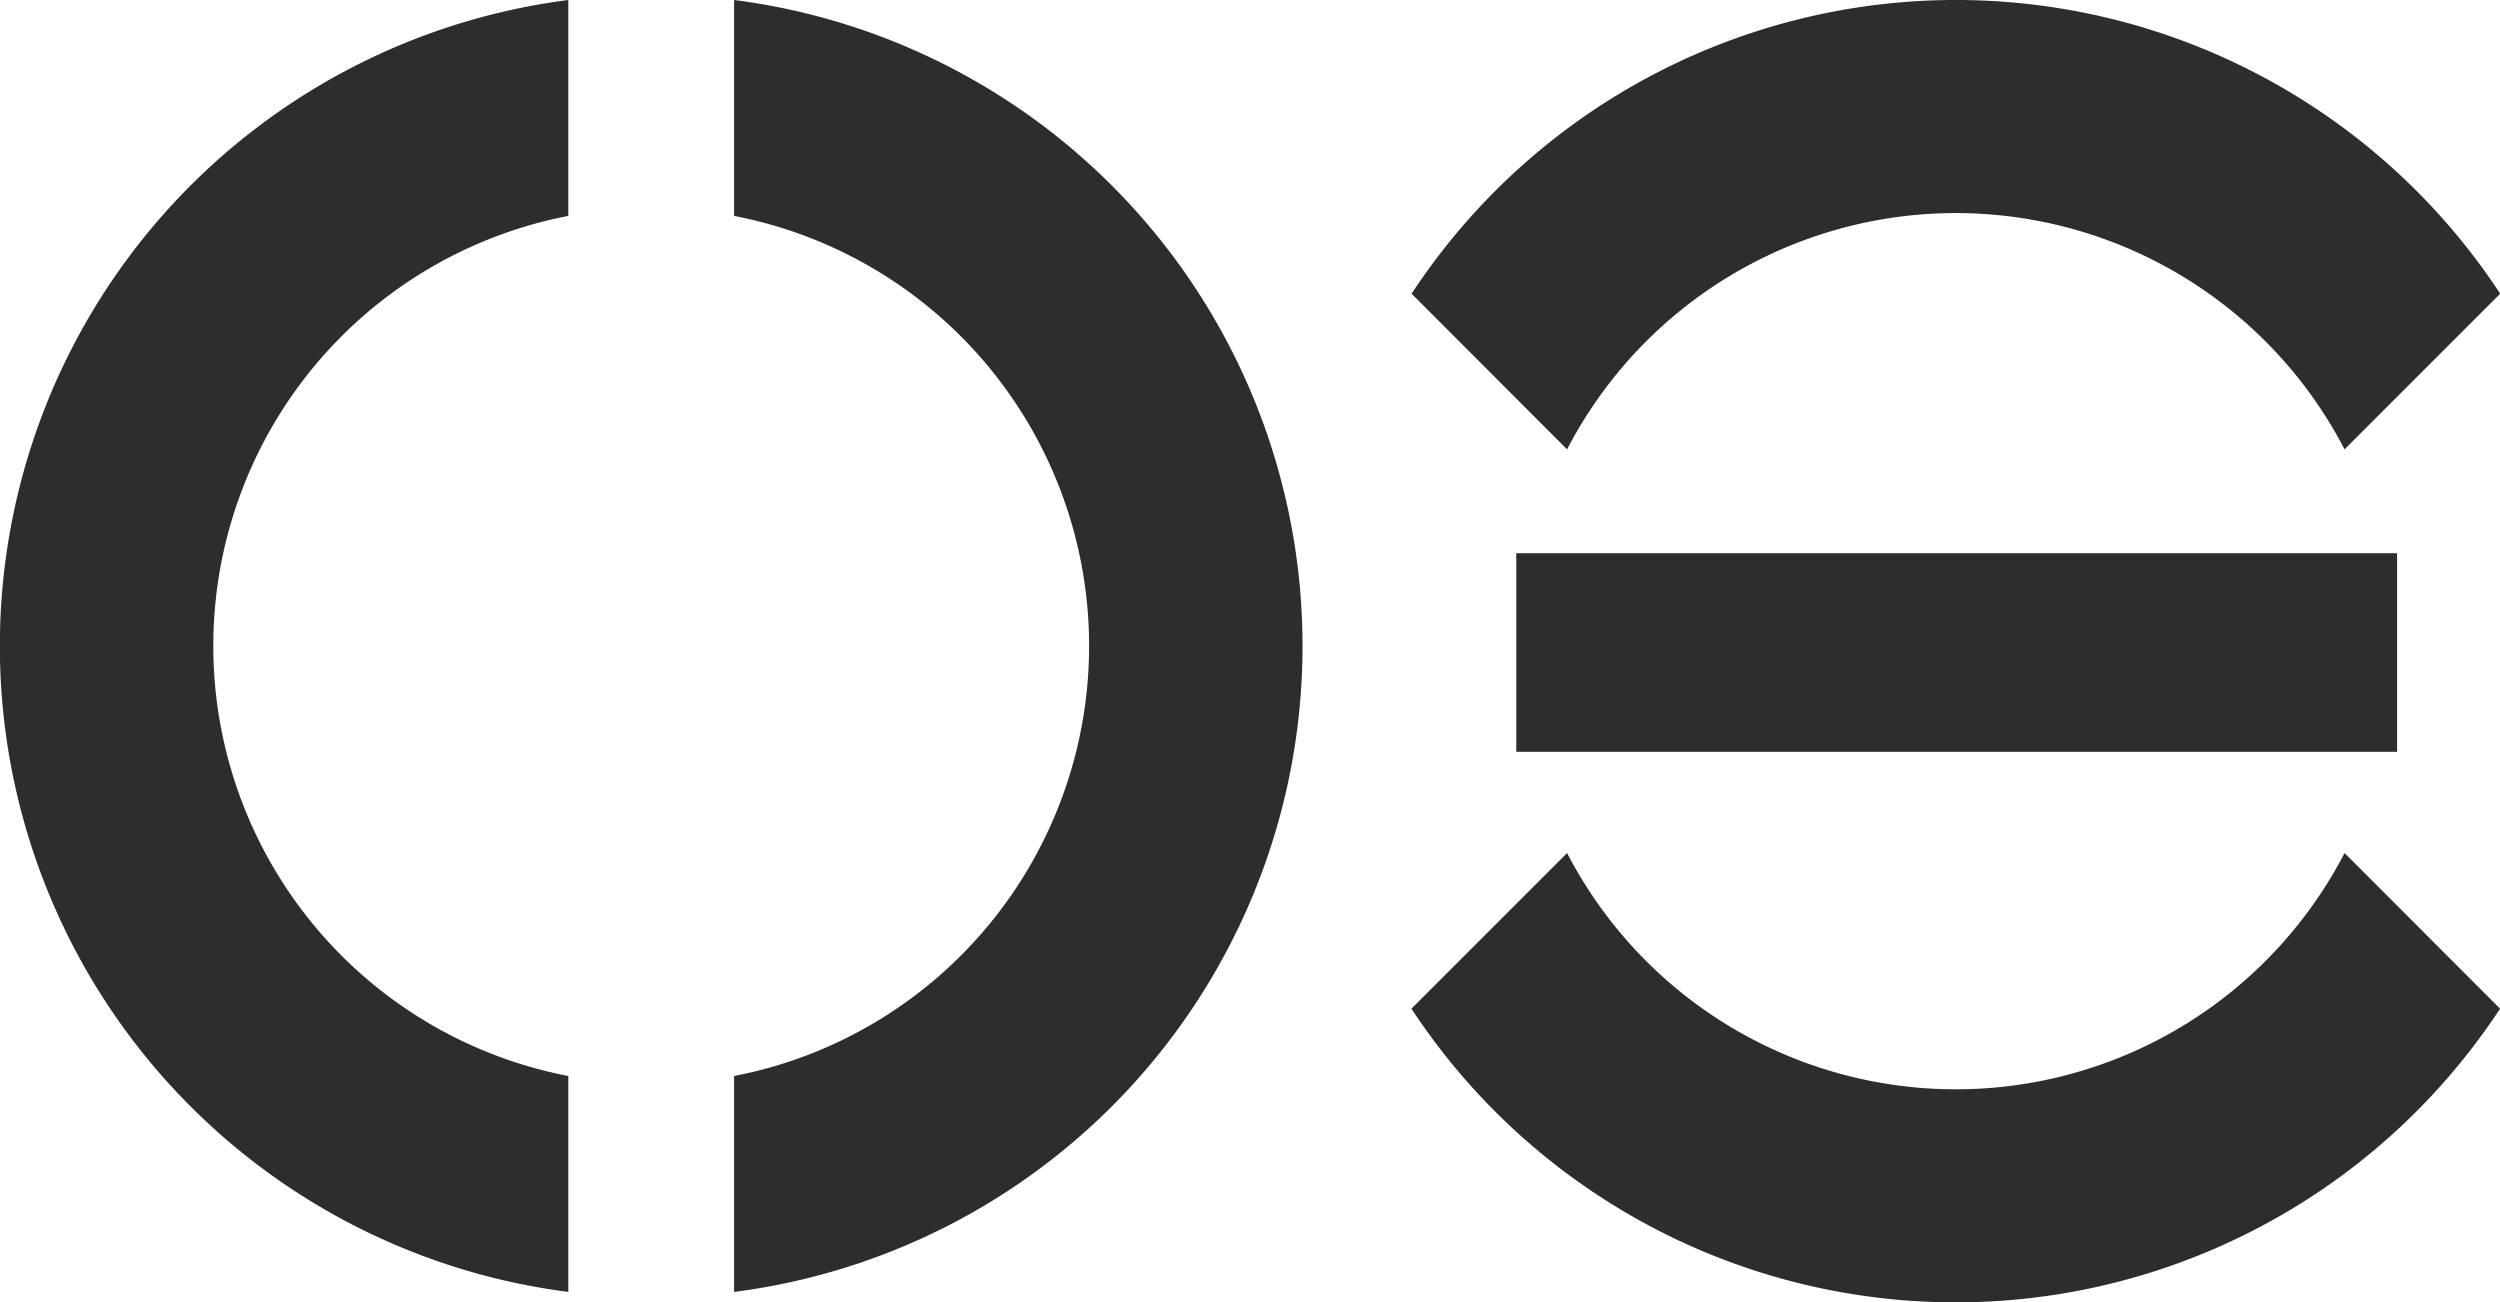
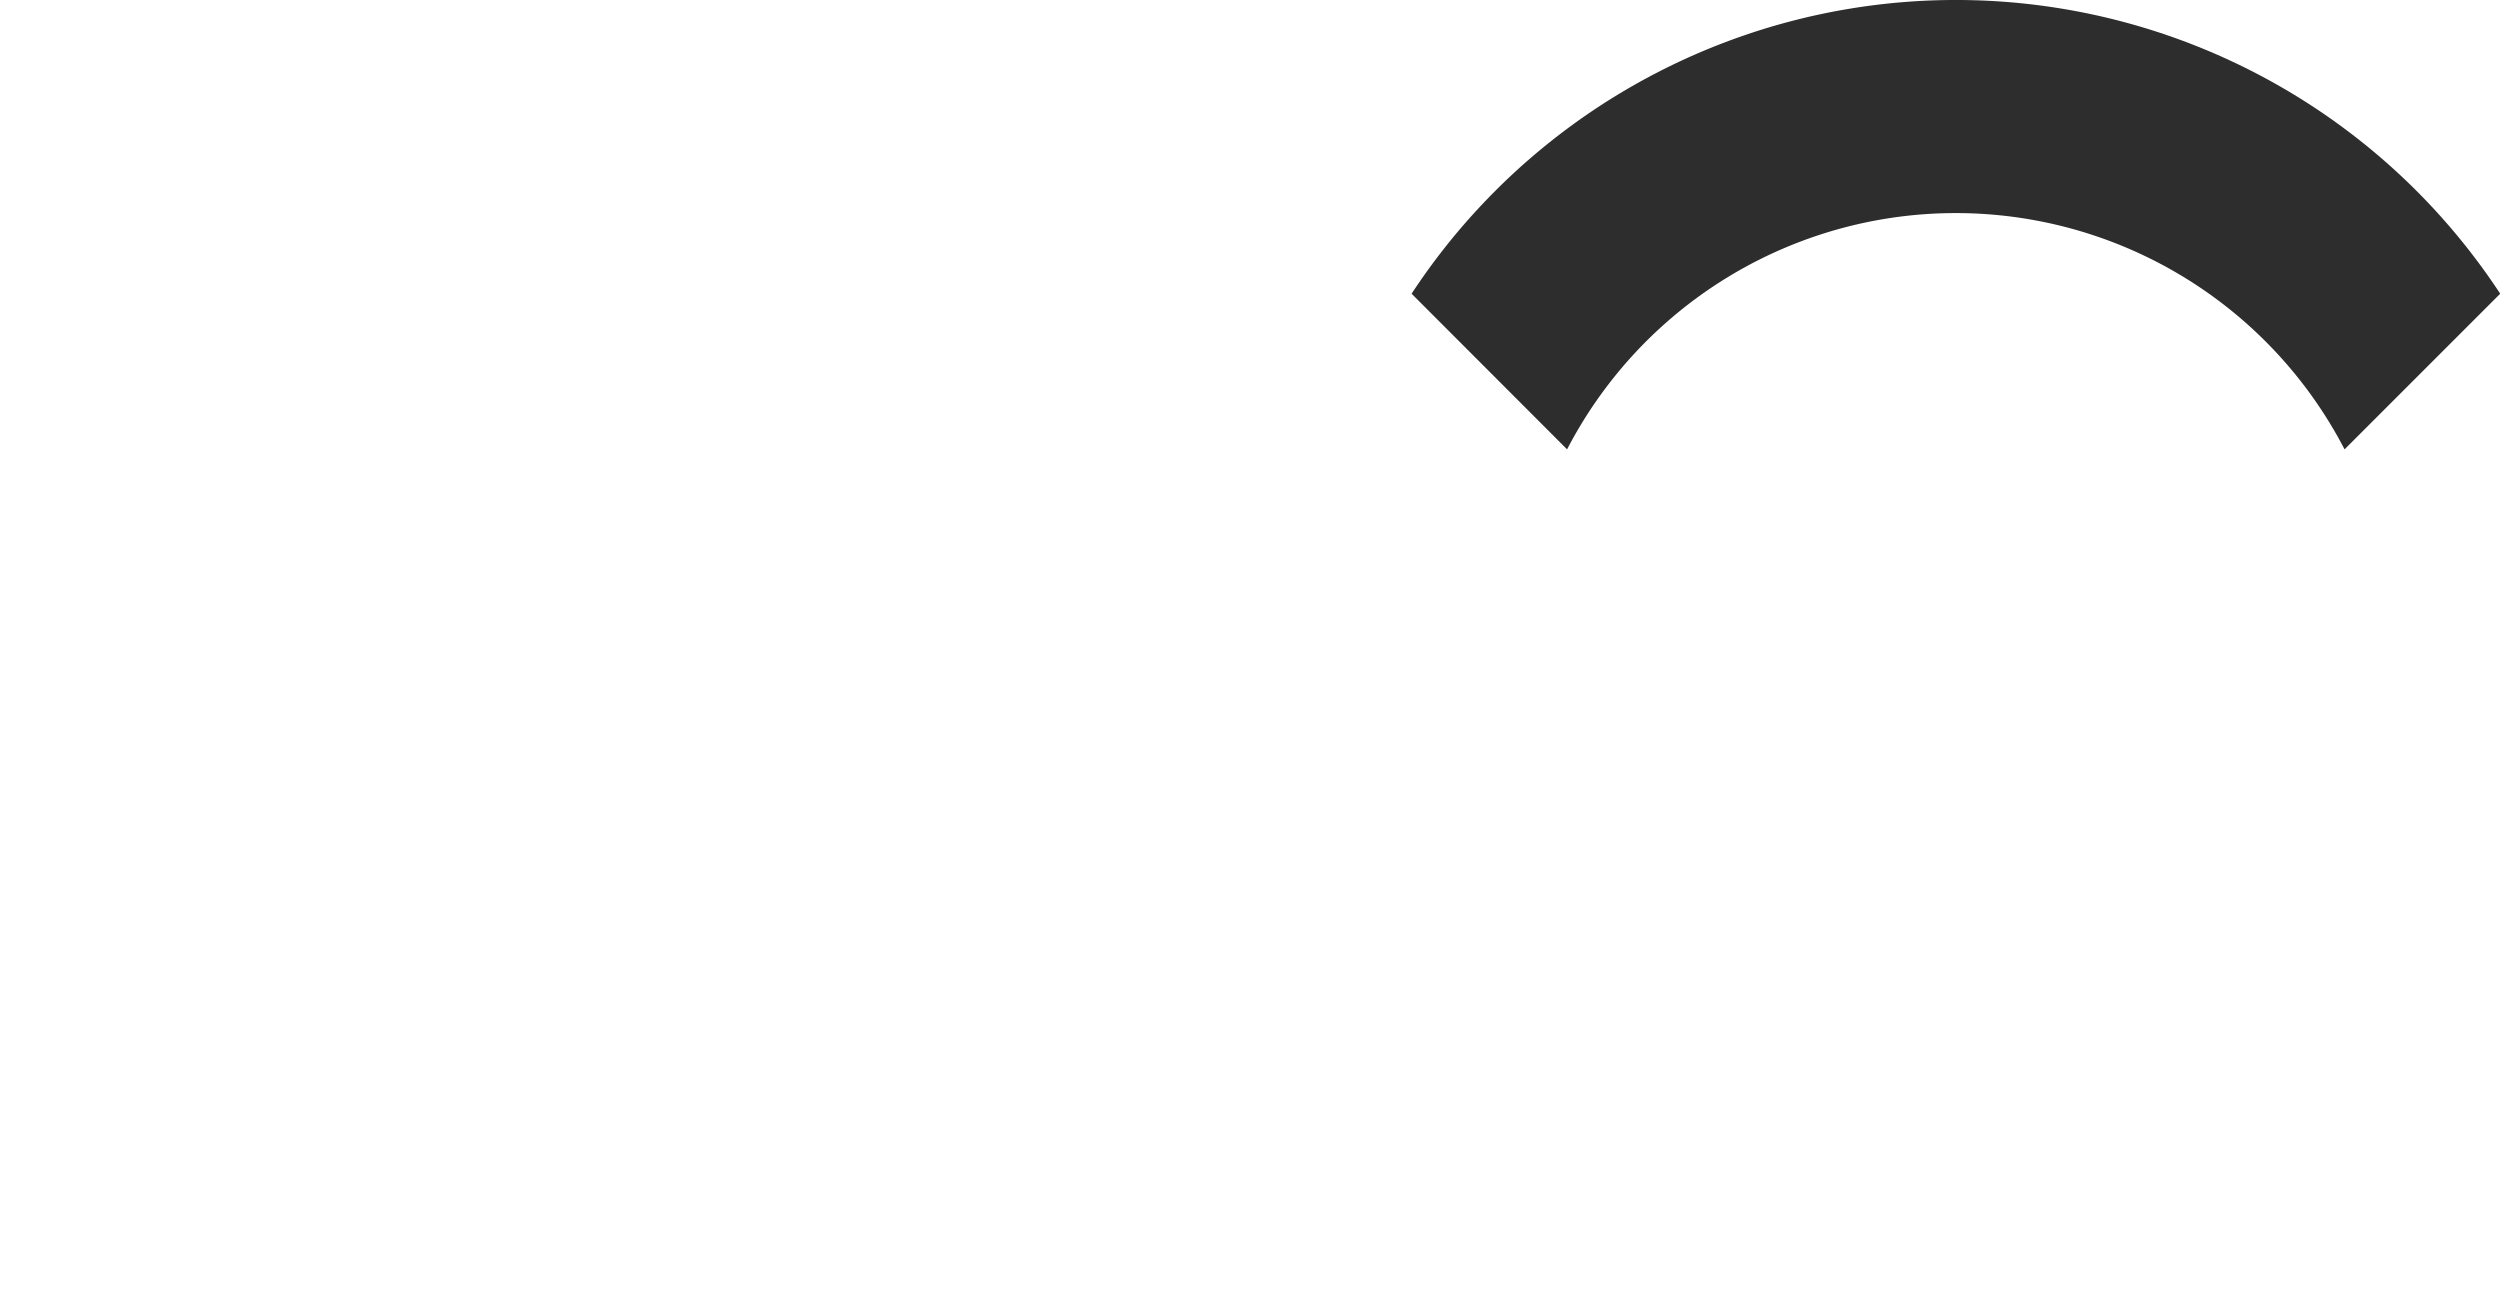
<svg xmlns="http://www.w3.org/2000/svg" viewBox="0 0 491.98 256.29">
  <defs>
    <style>.cls-1{fill:#2d2d2d;}</style>
  </defs>
  <g id="Layer_1" data-name="Layer 1">
-     <path class="cls-1" d="M195.07,276.65v42.49a86.19,86.19,0,0,1,0,169.26v42.49a128.16,128.16,0,0,0,0-254.24Z" transform="translate(-50.61 -276.65)" />
-     <path class="cls-1" d="M162.45,488.4a86.19,86.19,0,0,1,0-169.26V276.65a128.16,128.16,0,0,0,0,254.24Z" transform="translate(-50.61 -276.65)" />
-   </g>
+     </g>
  <g id="Layer_2" data-name="Layer 2">
    <path class="cls-1" d="M359,365.08a86.18,86.18,0,0,1,153,0l30.63-30.63a128.15,128.15,0,0,0-214.23,0Z" transform="translate(-50.61 -276.65)" />
-     <path class="cls-1" d="M512,444.52a86.18,86.18,0,0,1-153,0l-30.63,30.63a128.16,128.16,0,0,0,214.23,0Z" transform="translate(-50.61 -276.65)" />
-     <rect class="cls-1" x="416.13" y="318.39" width="39.08" height="173.34" transform="translate(790.12 -307.26) rotate(90)" />
  </g>
</svg>